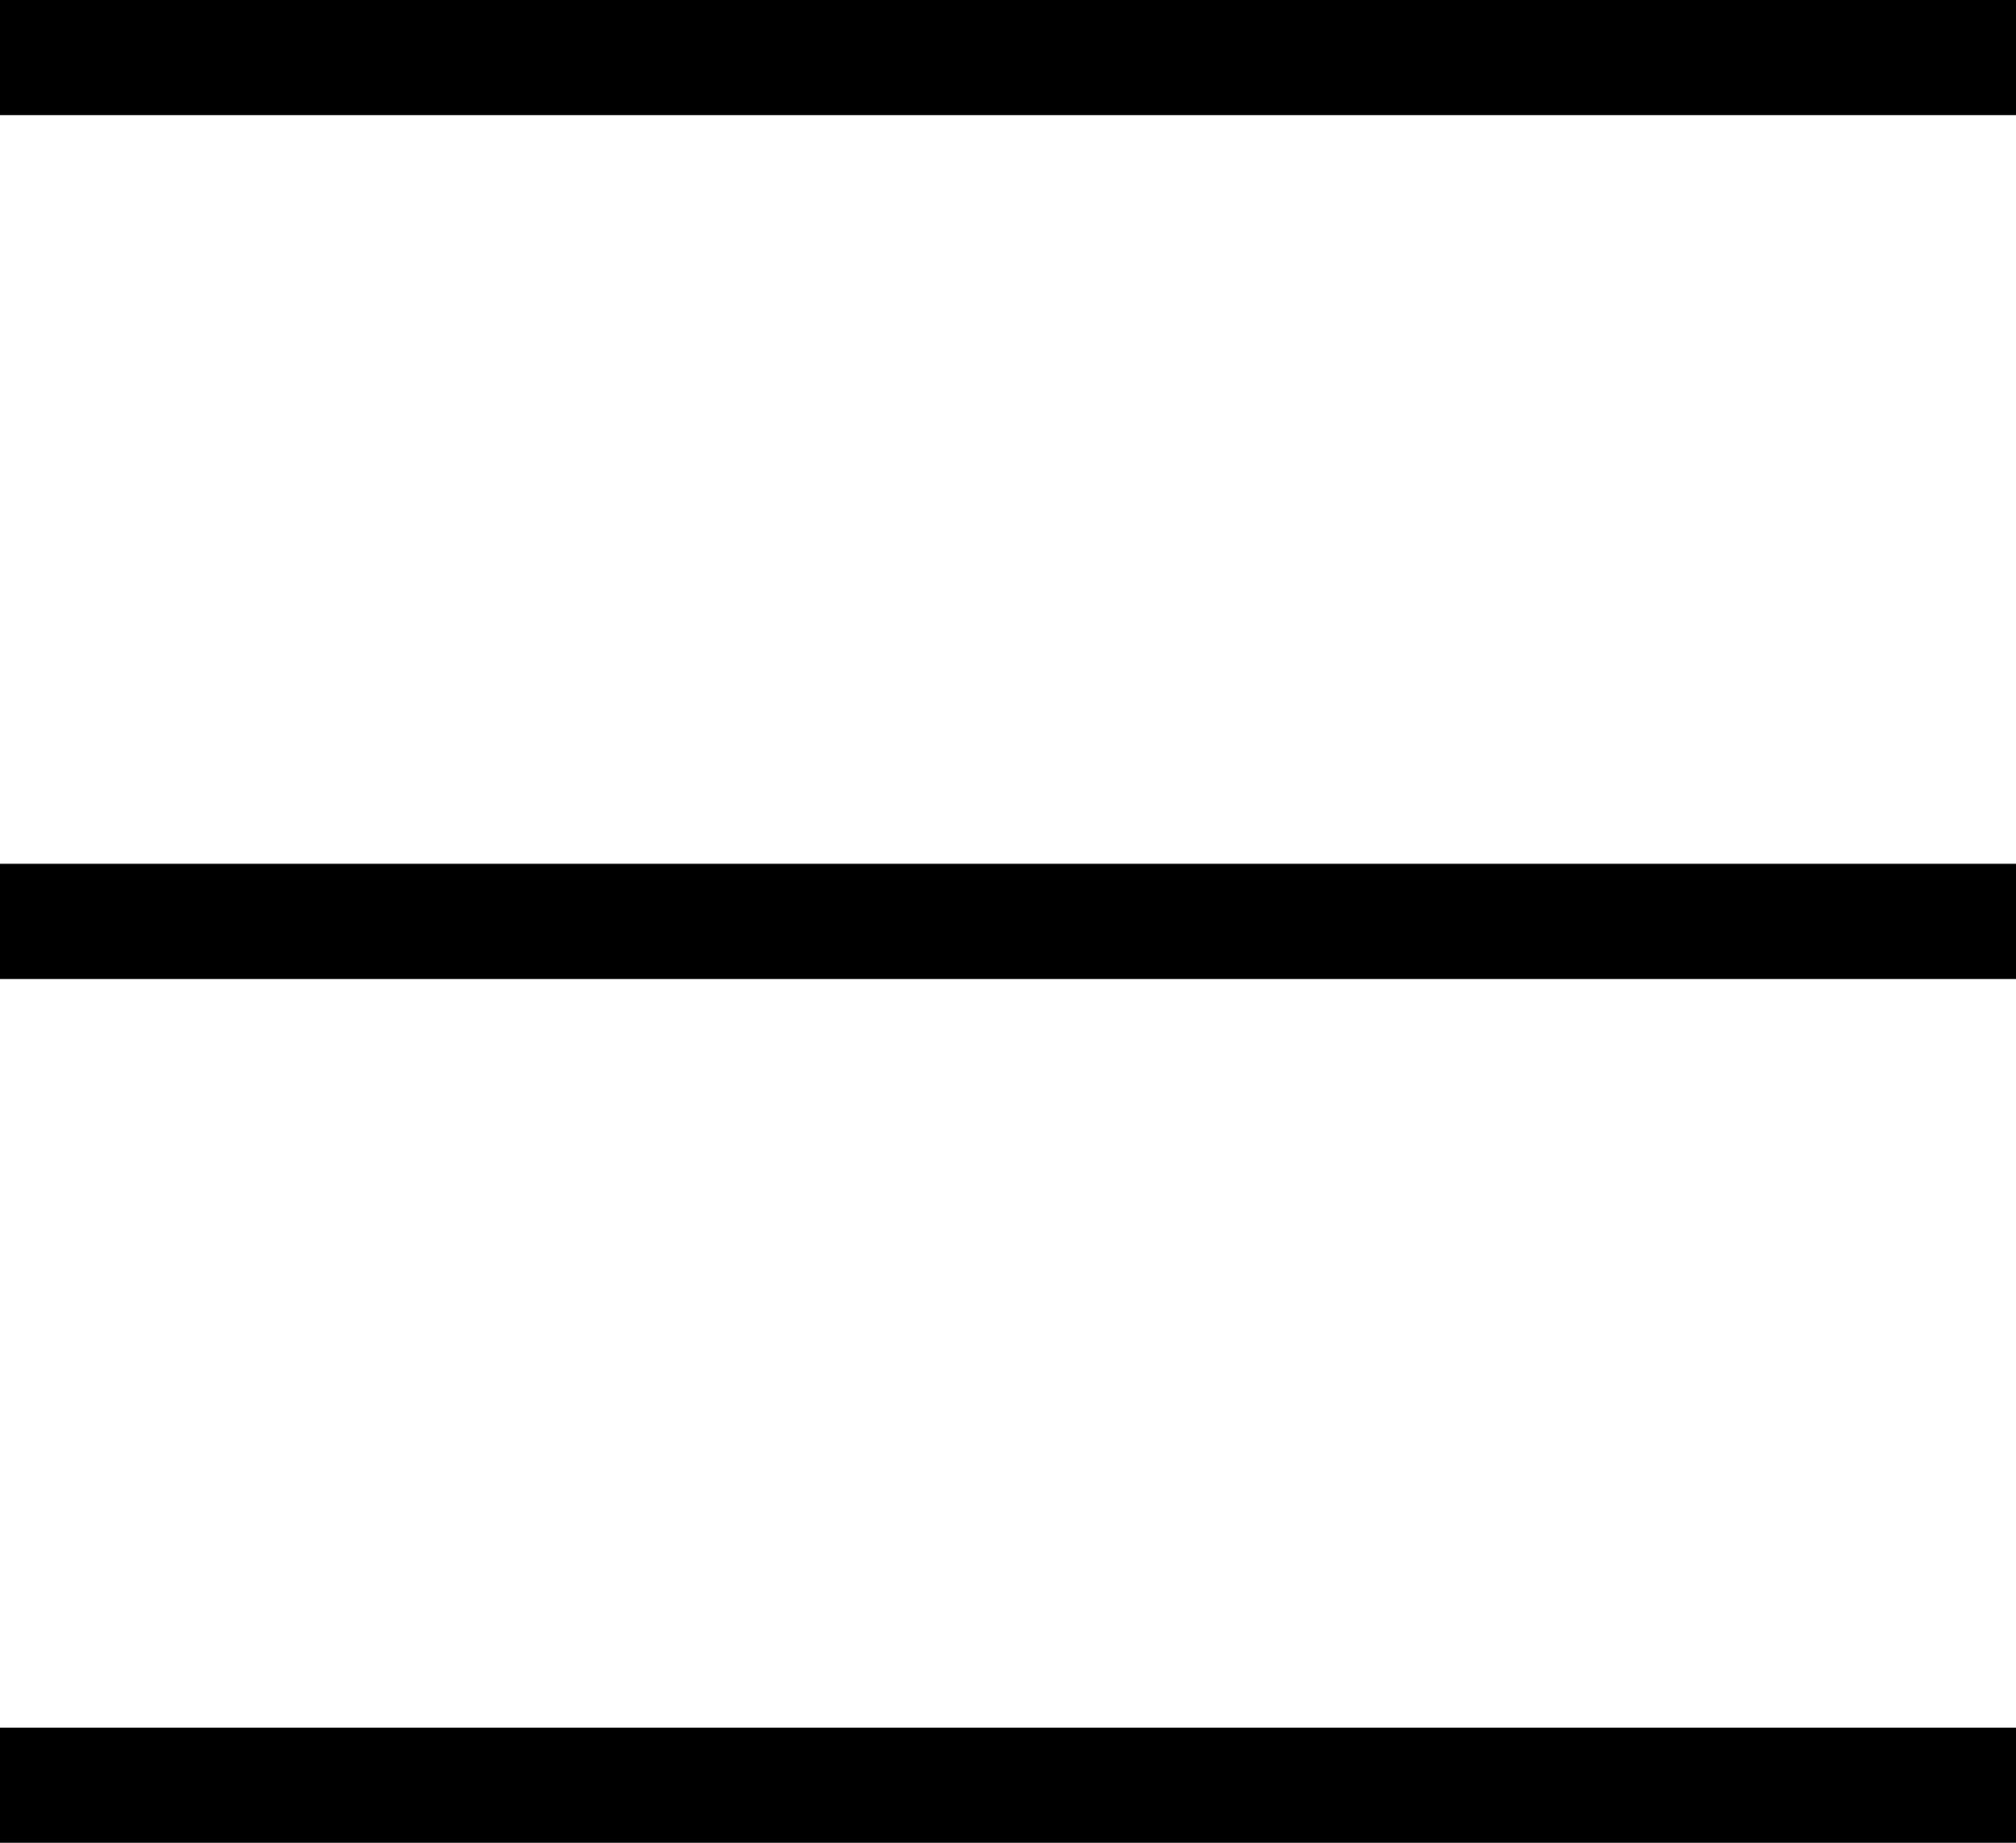
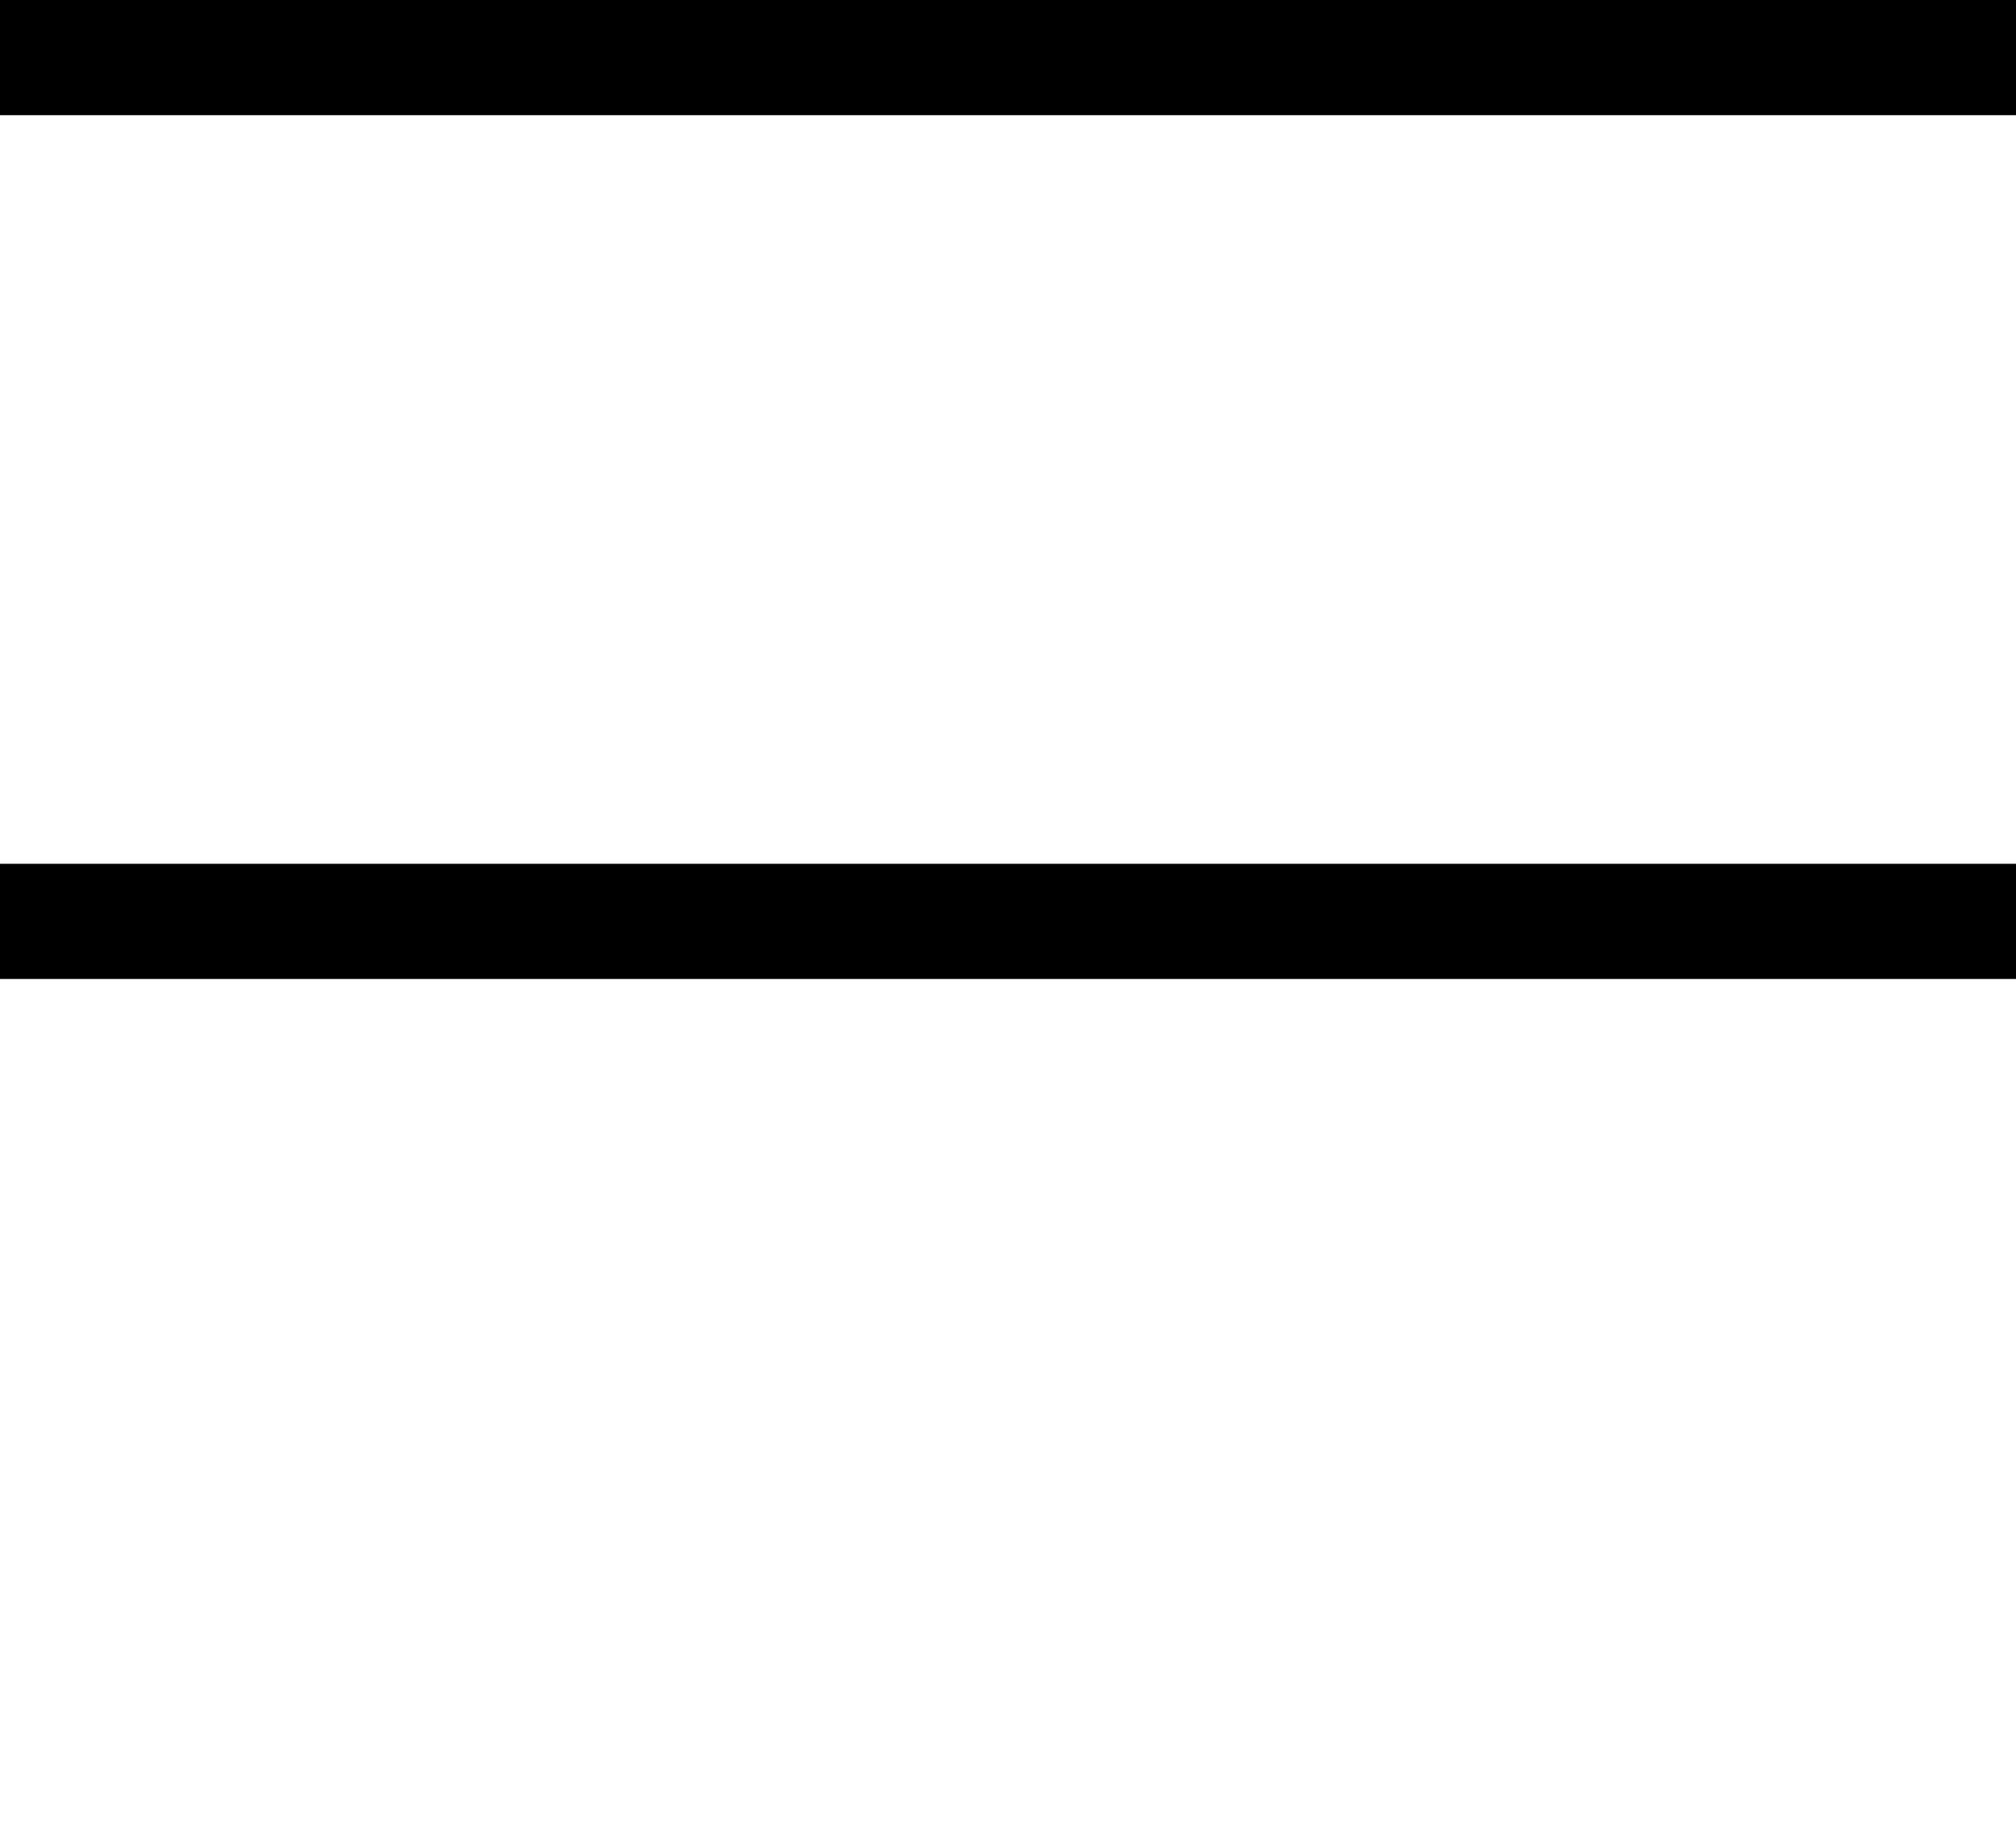
<svg xmlns="http://www.w3.org/2000/svg" width="35" height="32" viewBox="0 0 35 32" fill="none">
  <path d="M0 1H35" stroke="black" stroke-width="2" />
  <path d="M0 16H35" stroke="black" stroke-width="2" />
-   <path d="M0 31H35" stroke="black" stroke-width="2" />
</svg>